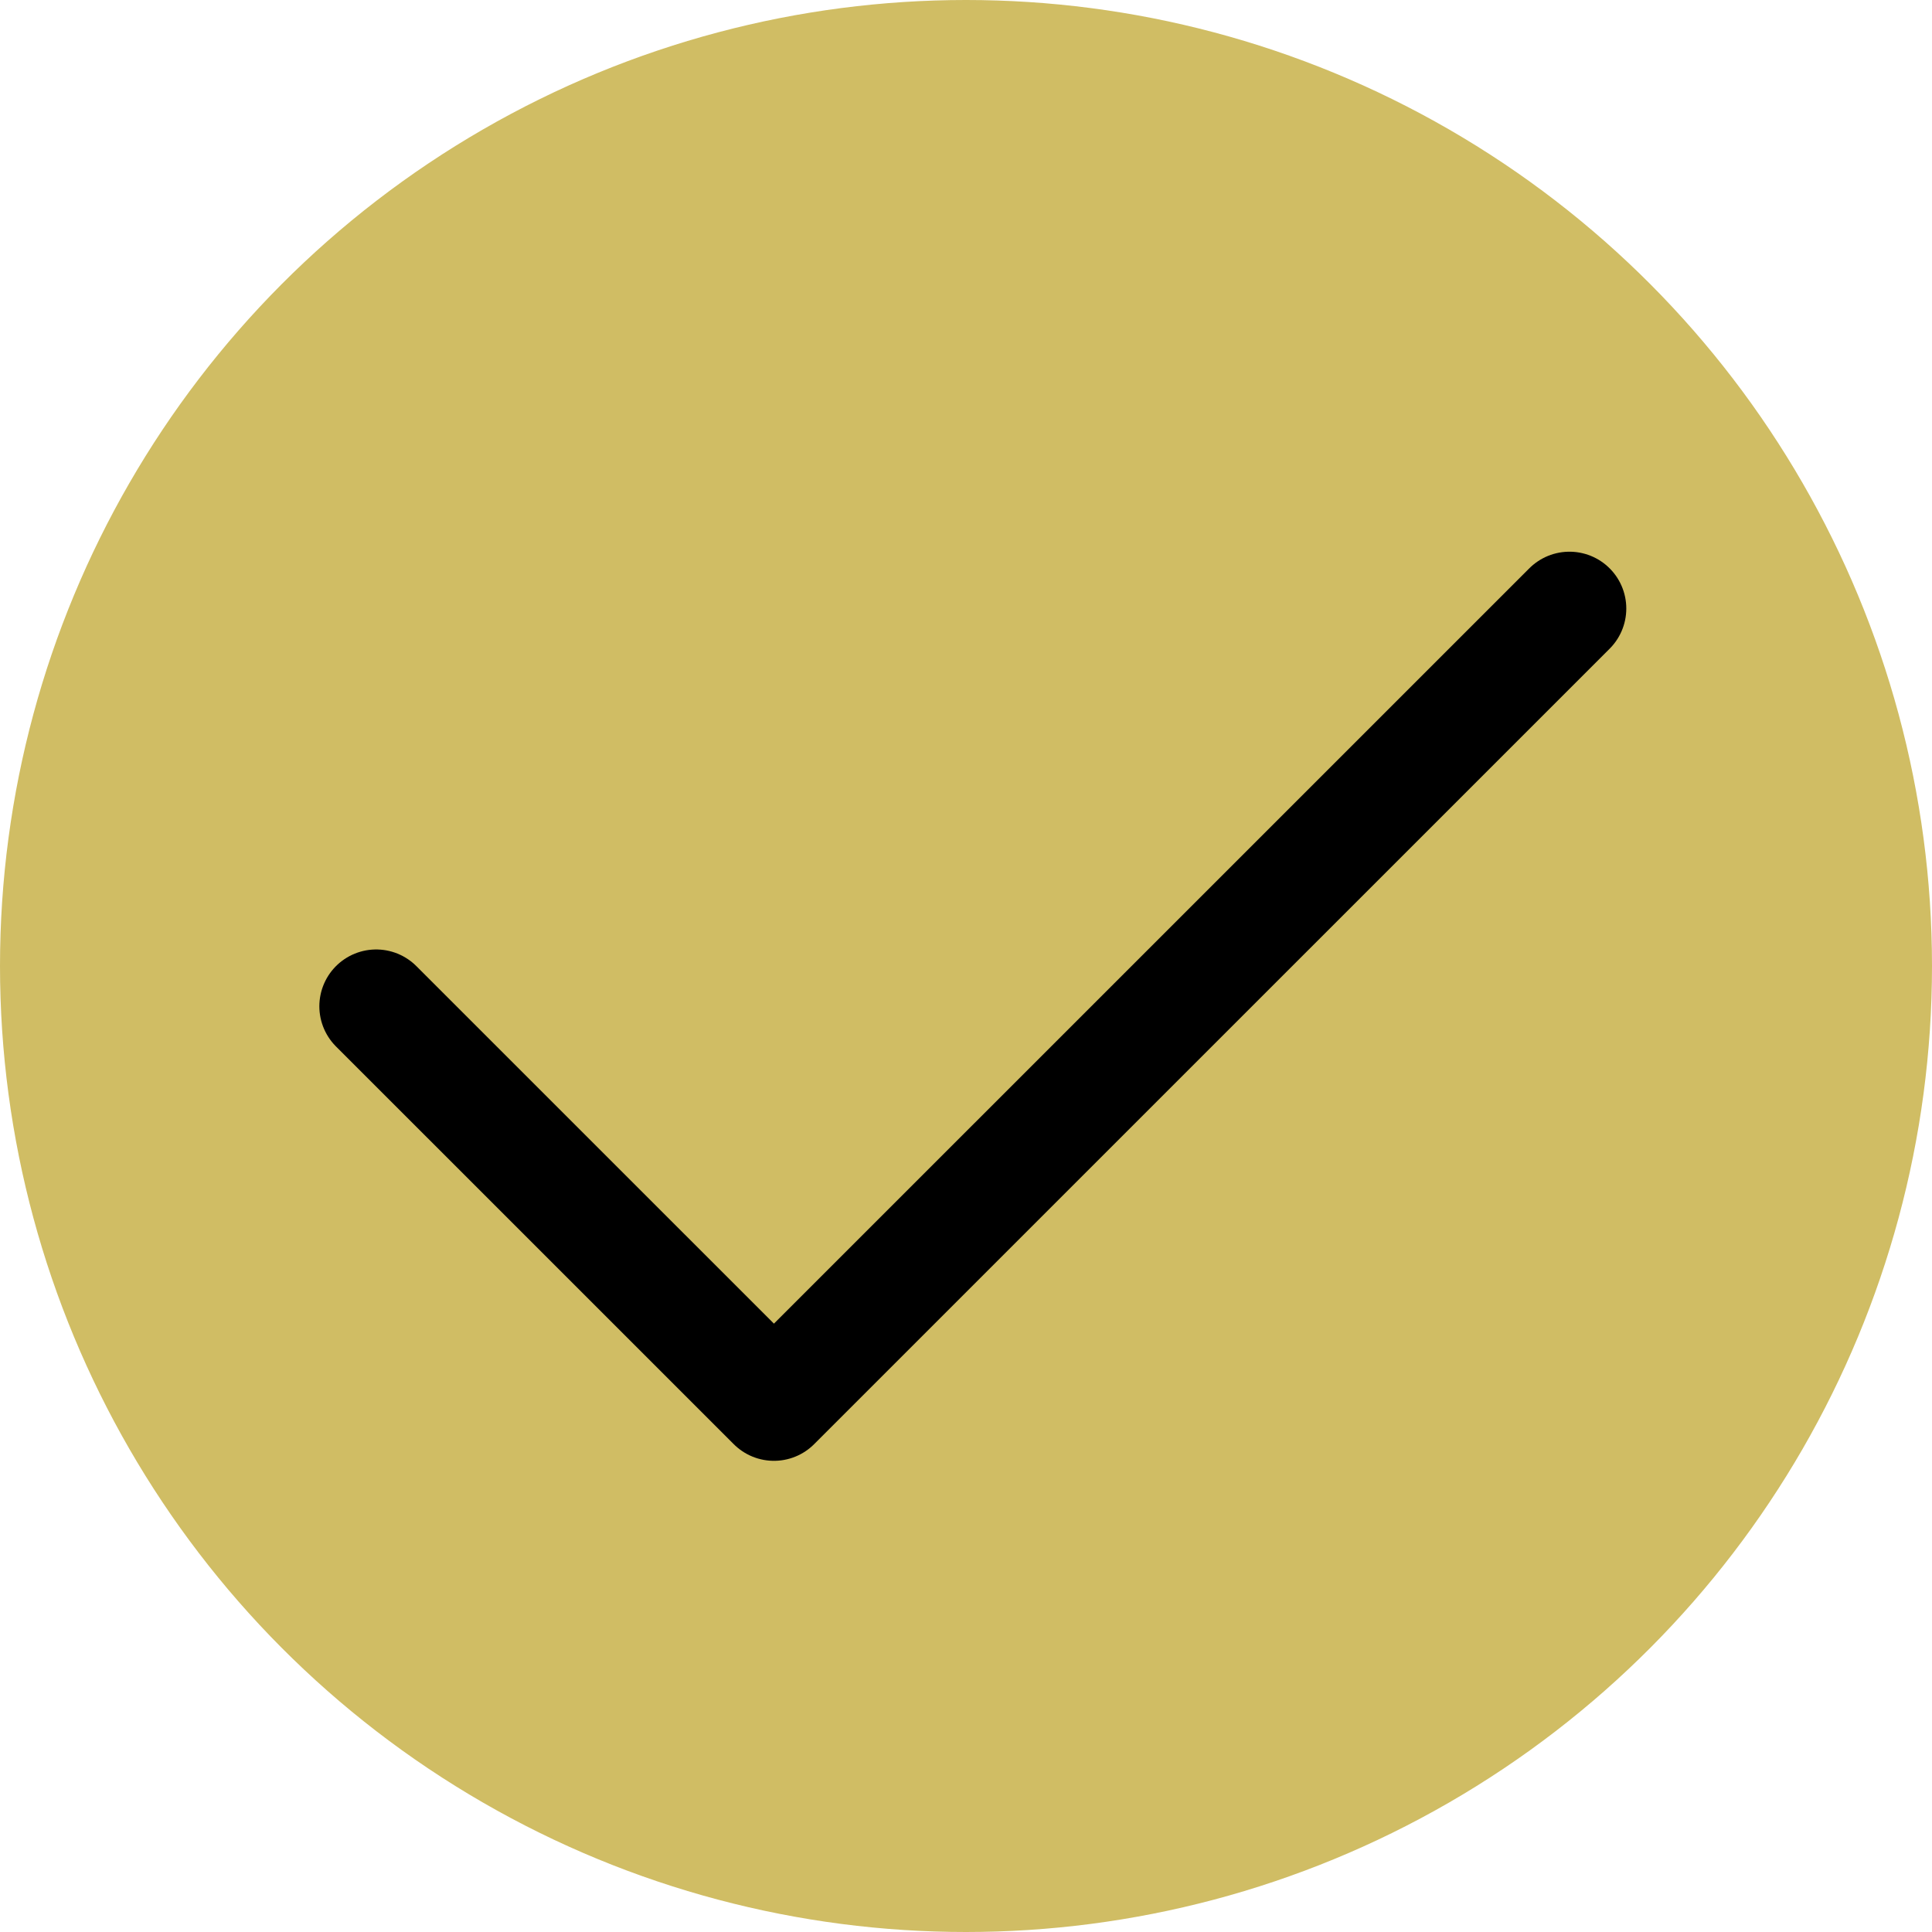
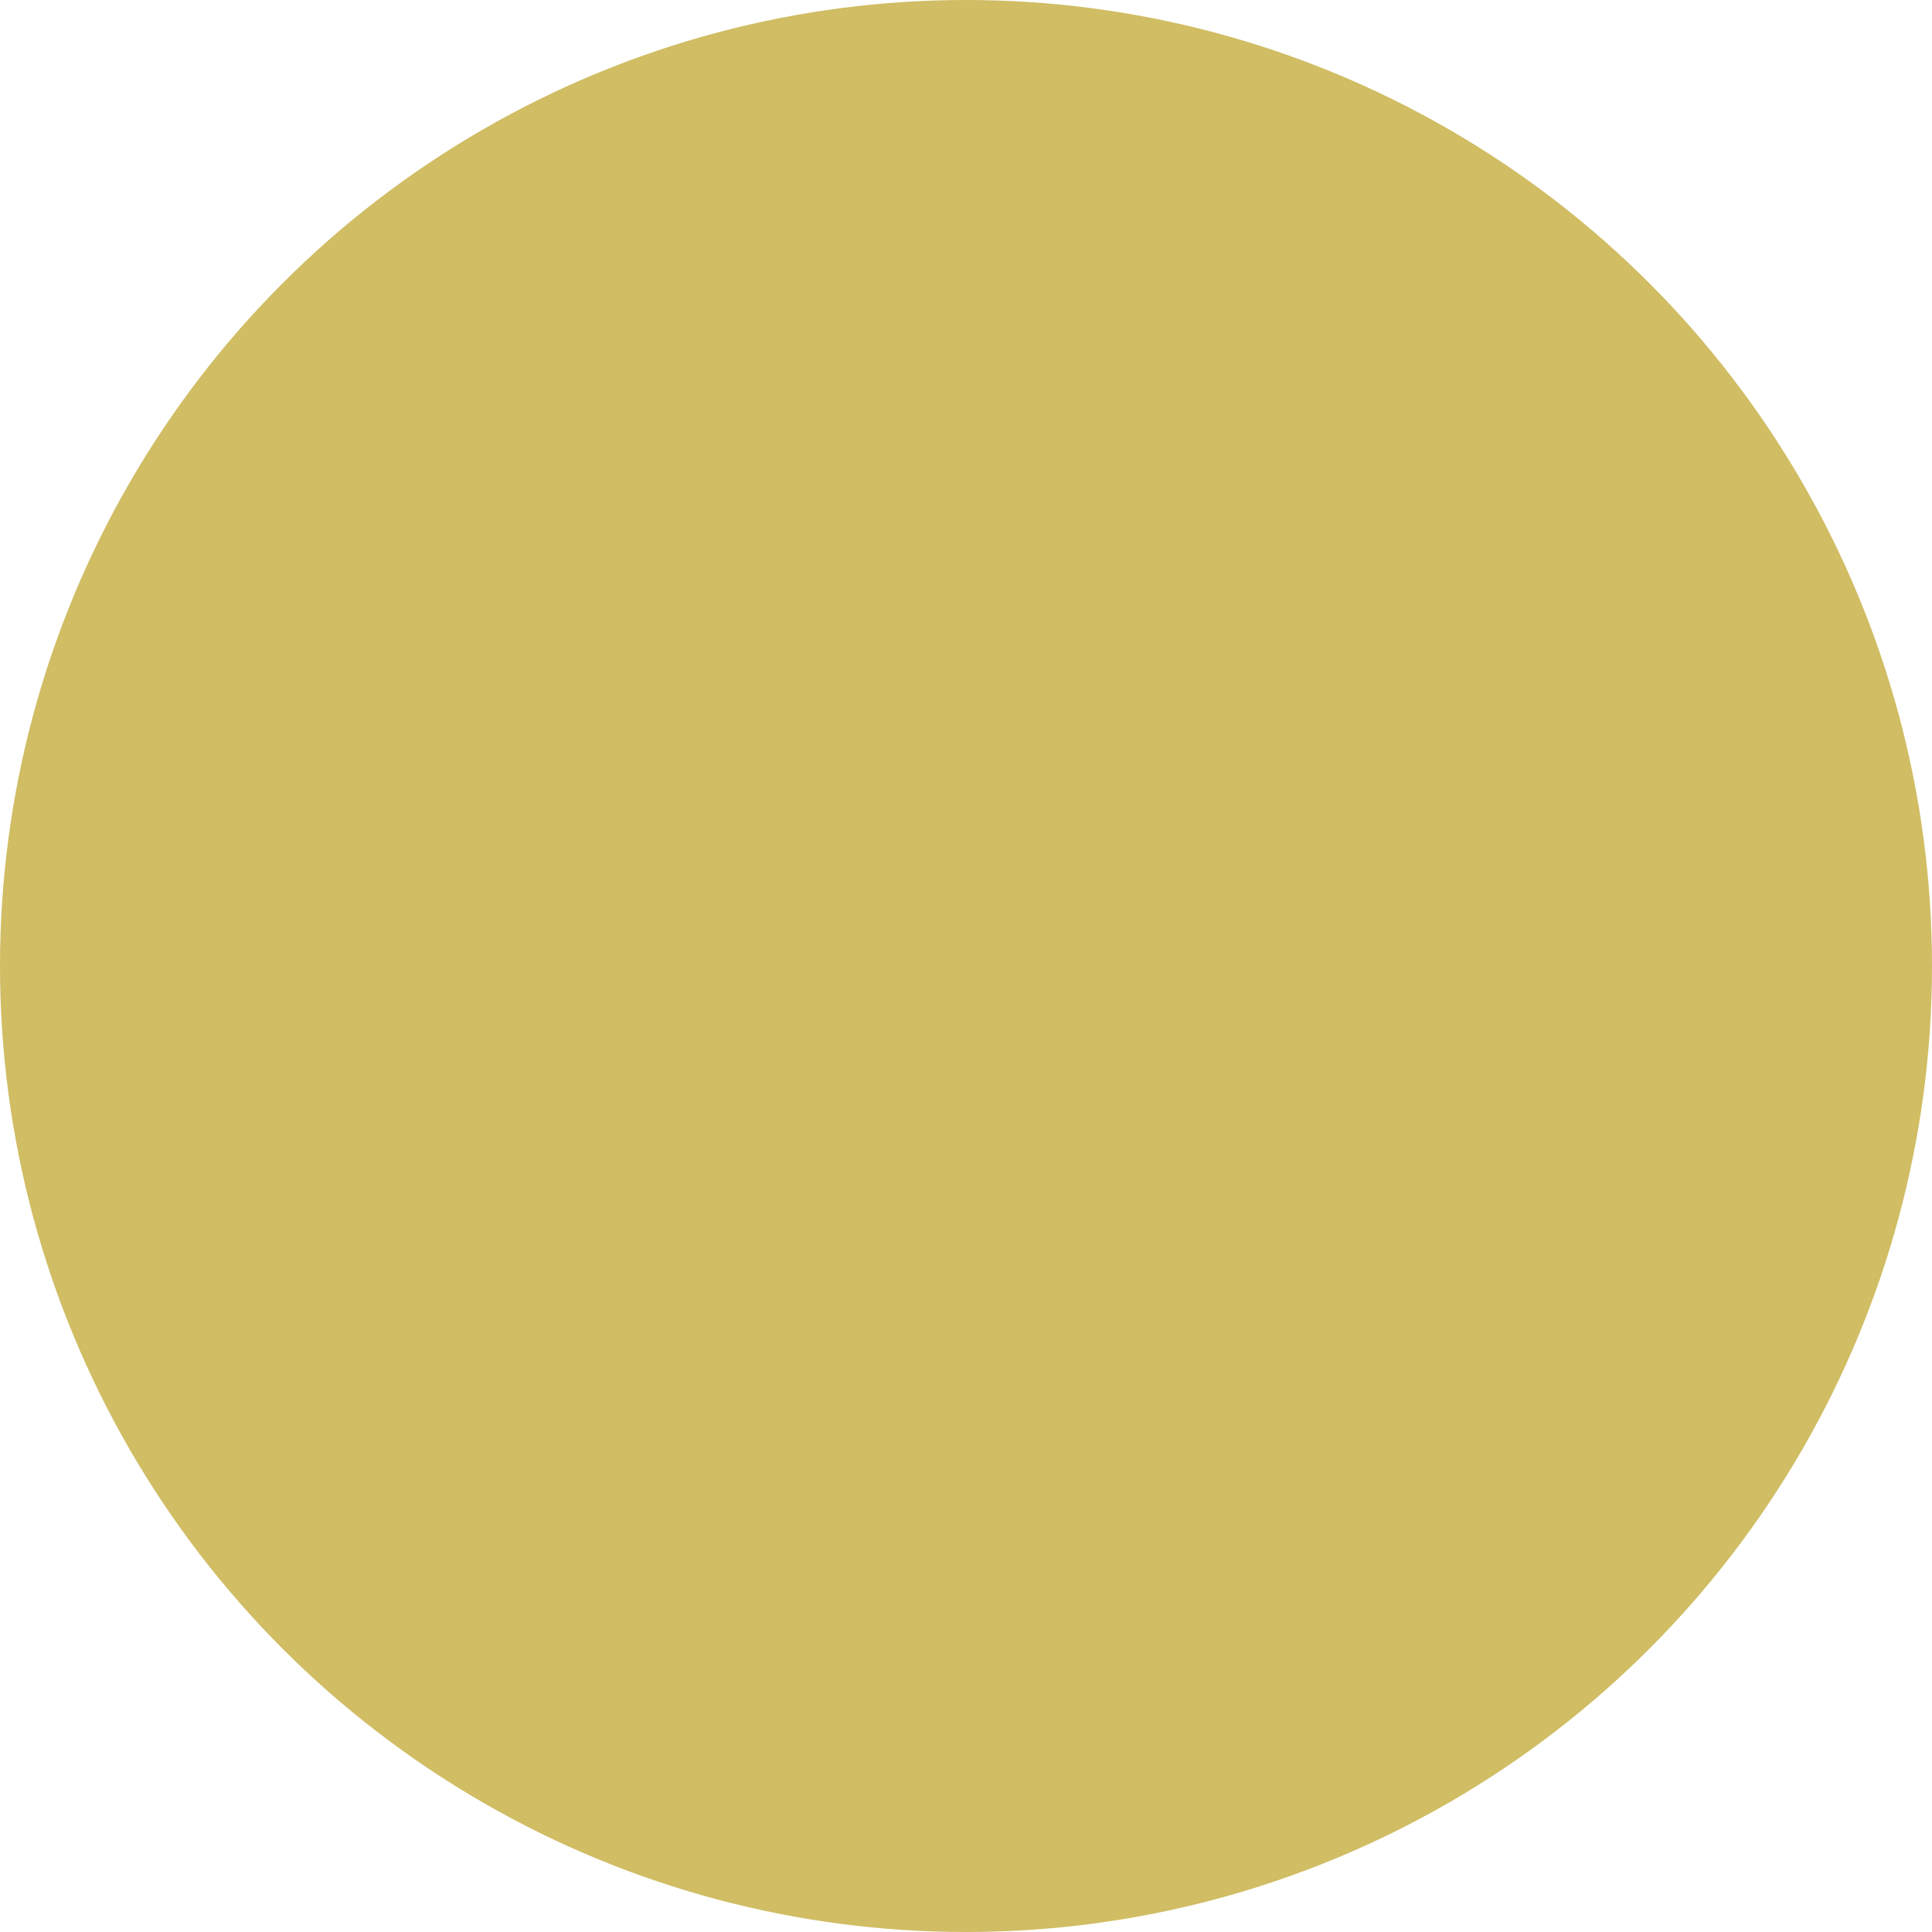
<svg xmlns="http://www.w3.org/2000/svg" width="34px" height="34px" viewBox="0 0 34 34" version="1.1">
  <title>编组 3备份</title>
  <g id="页面-1" stroke="none" stroke-width="1" fill="none" fill-rule="evenodd">
    <g id="新帐篷详情页备份" transform="translate(-356, -3195)">
      <g id="编组-3备份" transform="translate(356, 3195)">
        <circle id="椭圆形" stroke="#D0BD64" fill="#D0BD64" cx="17" cy="17" r="16.5" />
        <g id="Check" transform="translate(0.62, 1.708)">
          <rect id="矩形" x="0" y="0" width="32" height="32" />
-           <polyline id="路径" stroke="#000000" stroke-width="2" stroke-linecap="round" stroke-linejoin="round" points="27 9.001 13 23 6 16.001" />
        </g>
      </g>
    </g>
  </g>
</svg>